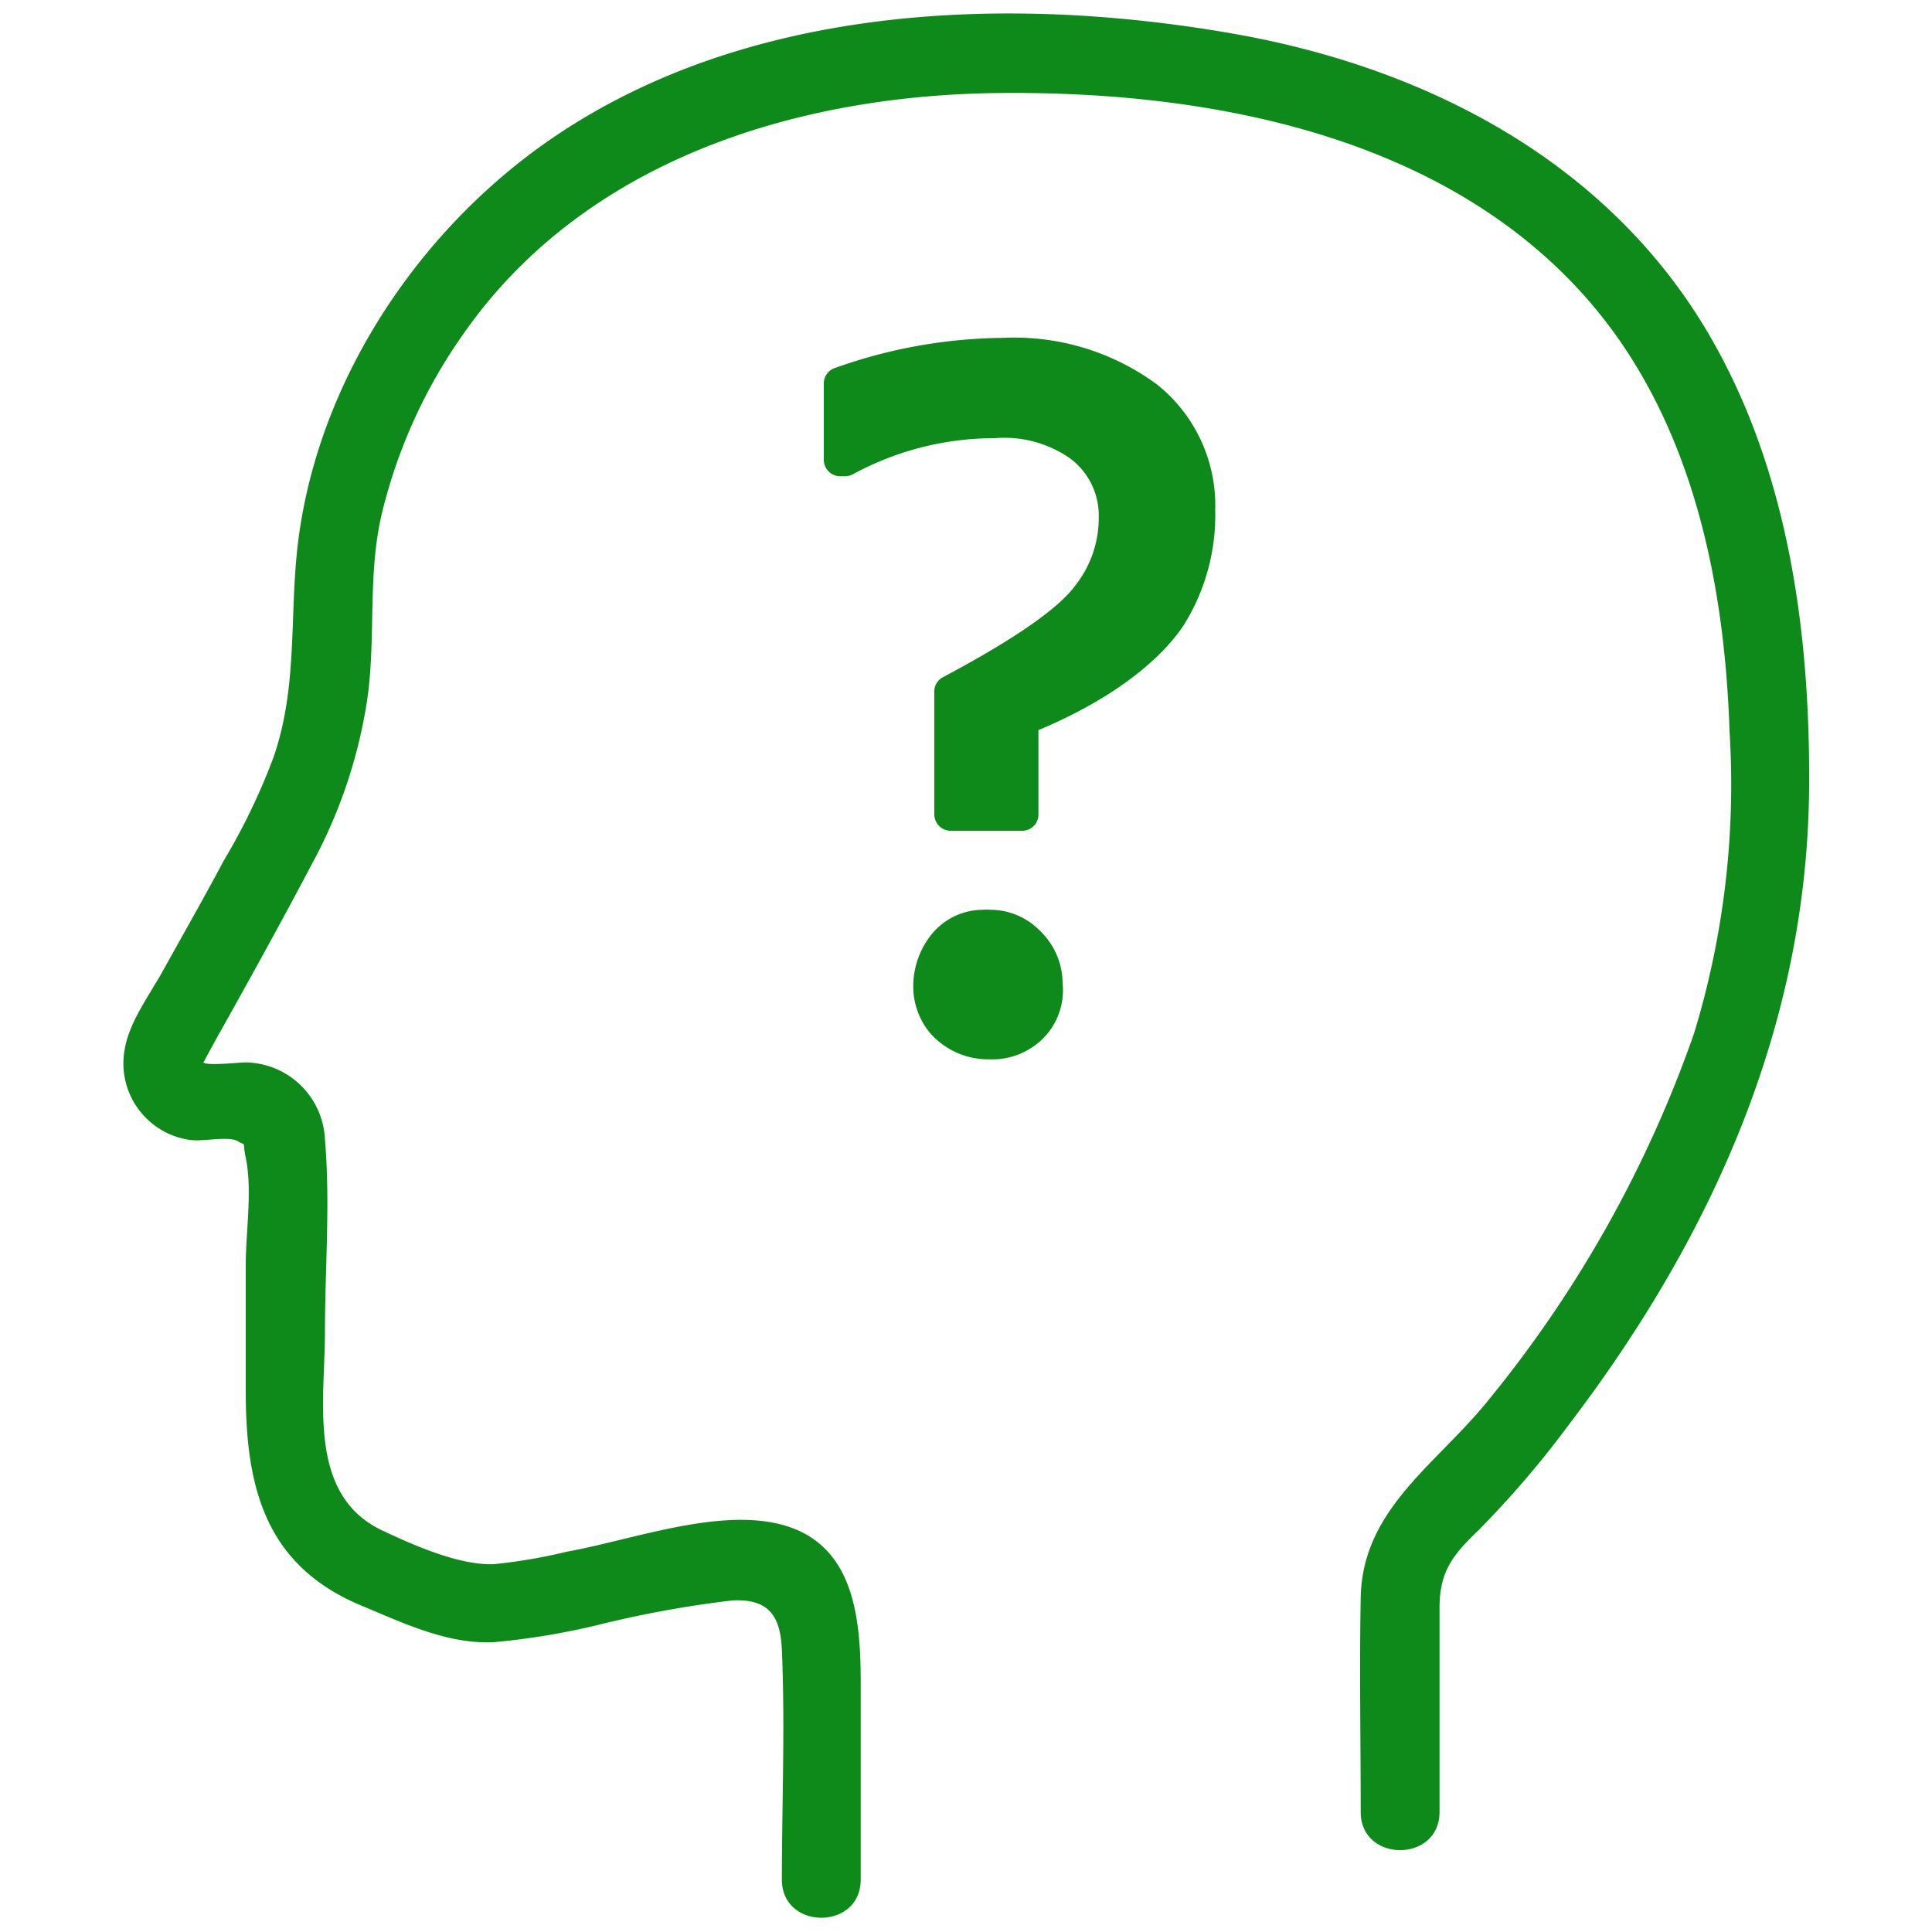
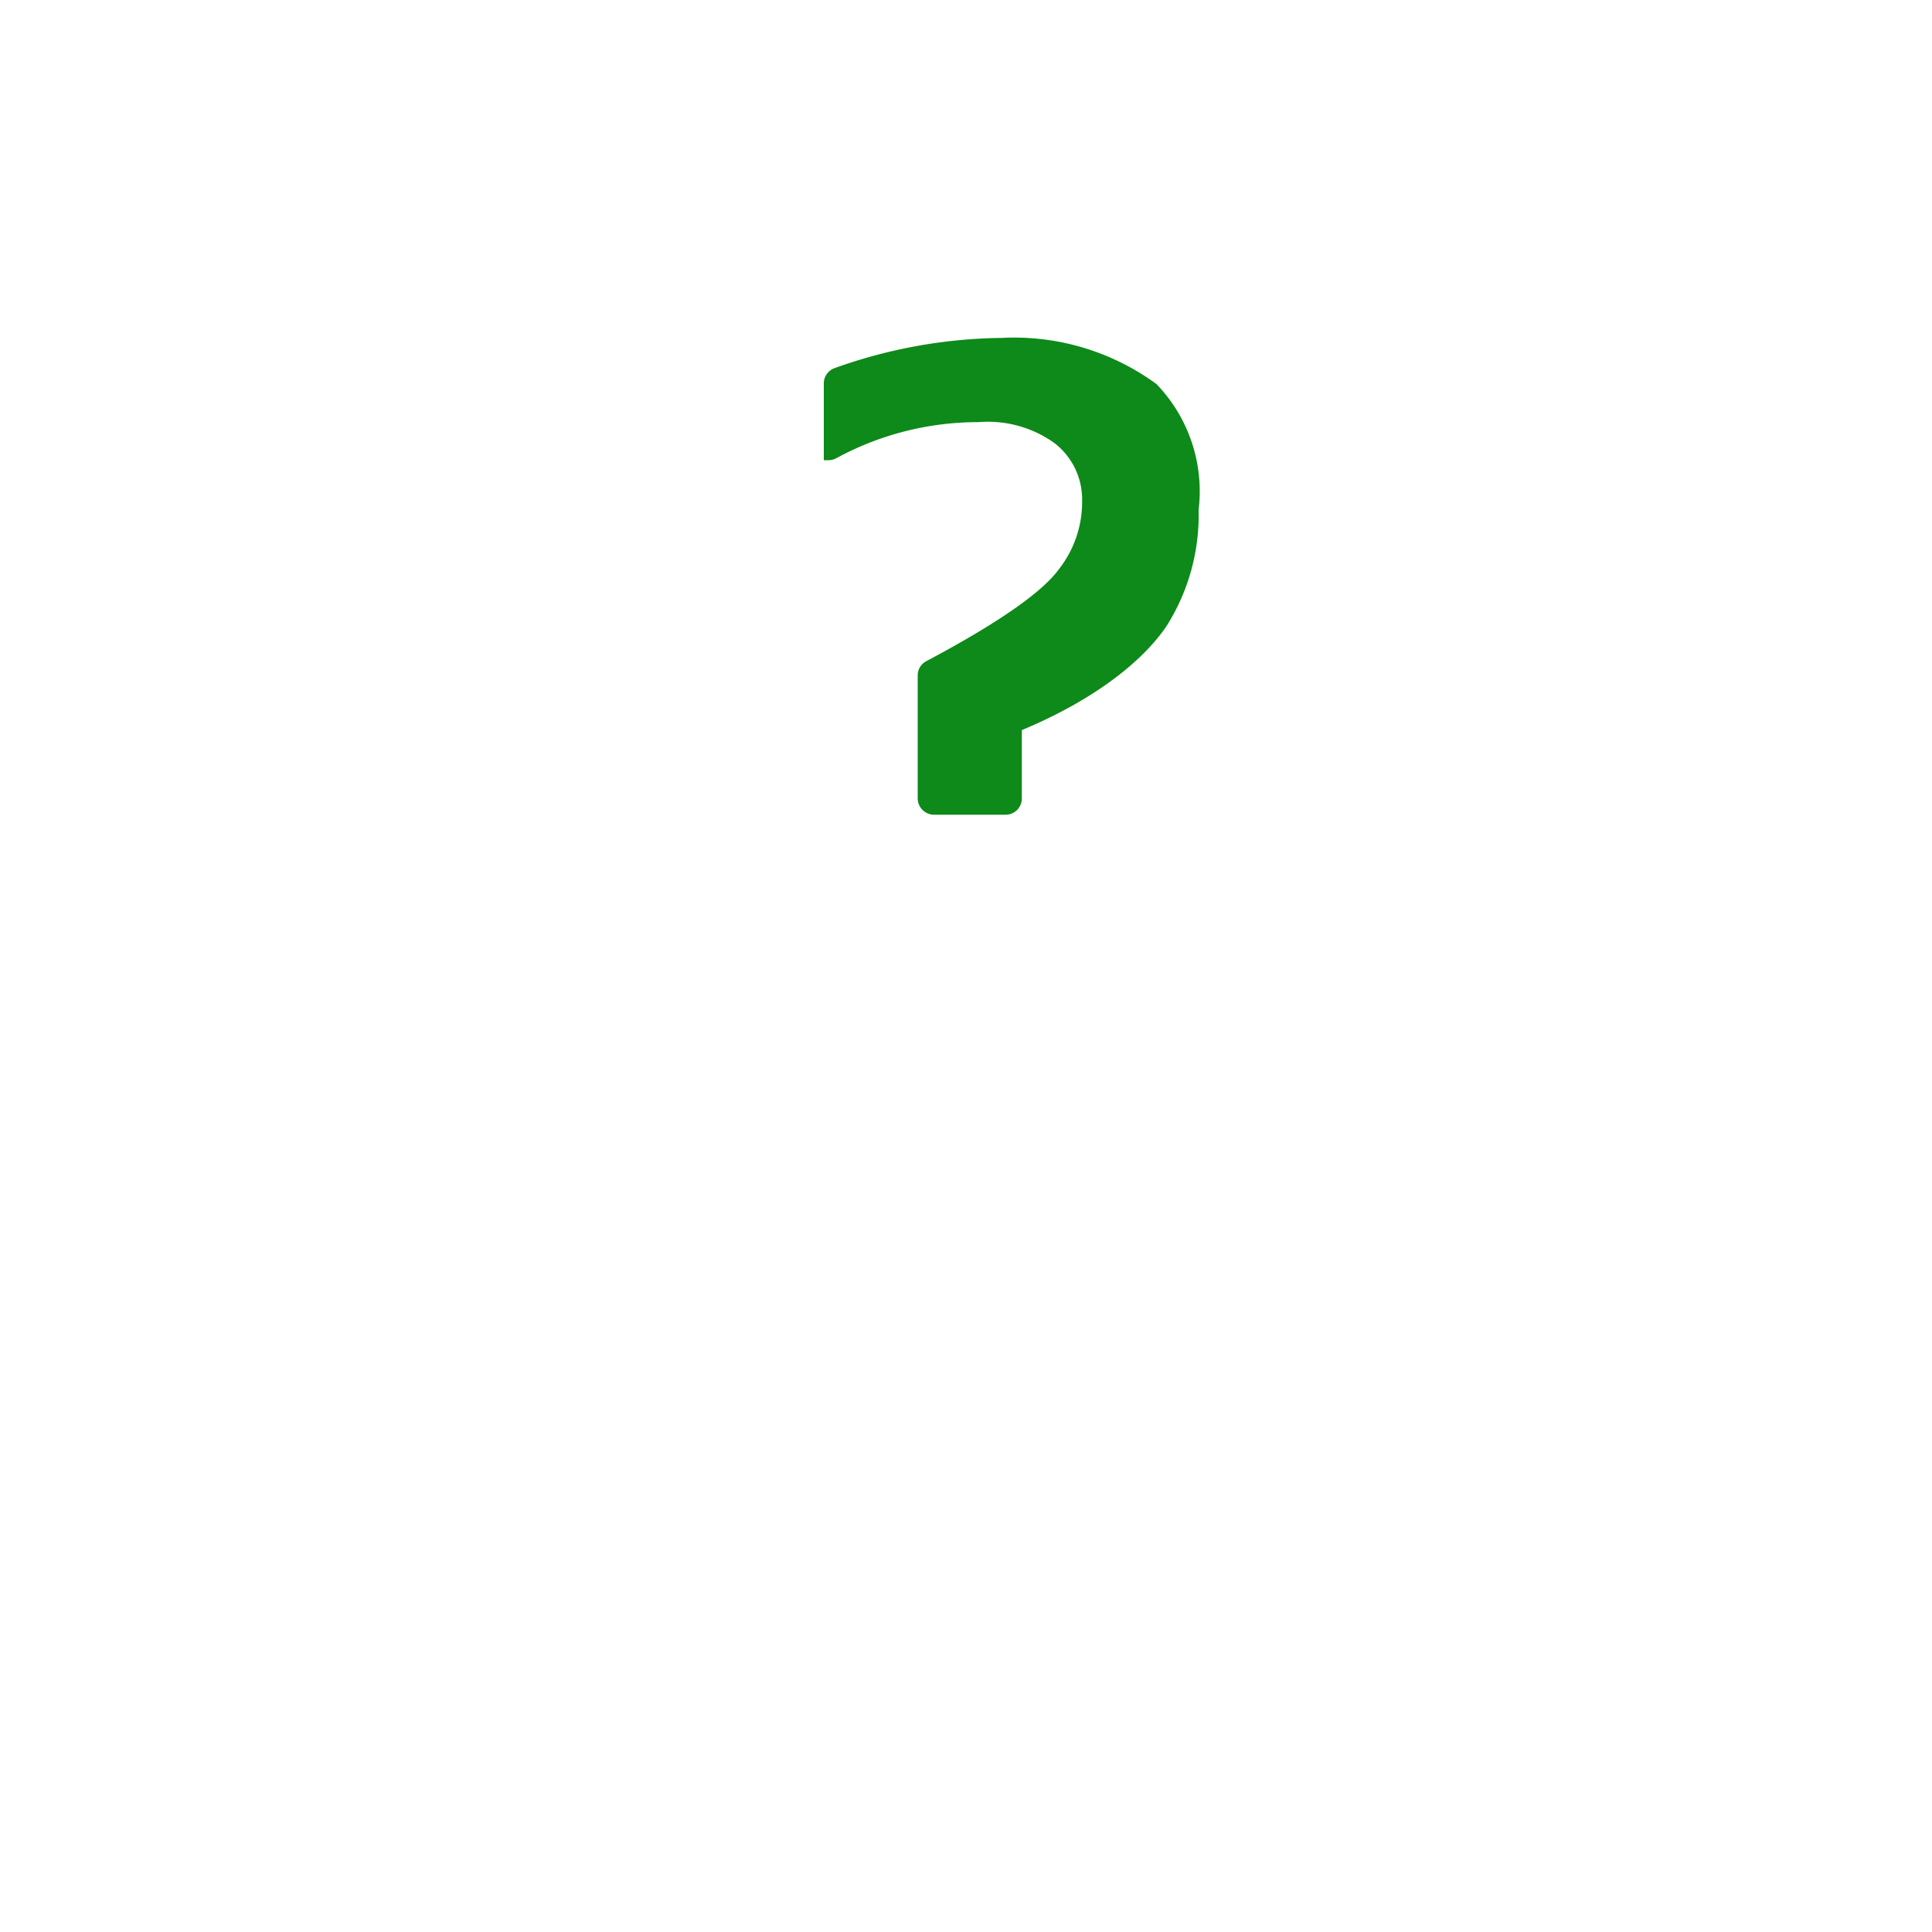
<svg xmlns="http://www.w3.org/2000/svg" width="100" height="100" viewBox="0 0 100 100">
  <defs>
    <style>.cls-1{fill:none;}.cls-2{fill:#0d8a19;}</style>
  </defs>
  <g id="レイヤー_2" data-name="レイヤー 2">
    <g id="レイヤー_1-2" data-name="レイヤー 1">
      <rect class="cls-1" width="100" height="100" />
-       <path class="cls-2" d="M25.55,85a37.3,37.3,0,0,0,5.35-.88,55.77,55.77,0,0,1,7-1.28c1.86-.1,2.5.77,2.57,2.57.17,4,0,7.93,0,11.88,0,2.63,4.08,2.63,4.08,0V87.09c0-3.64-.41-7.71-4.92-8.34-3.22-.44-7.16,1-10.31,1.57a27.83,27.83,0,0,1-3.74.64c-1.81.08-4.22-1-5.85-1.77-3.84-1.87-2.91-6.72-2.91-10.26,0-3.27.28-6.68,0-9.94a4.17,4.17,0,0,0-4.13-4c-.29,0-2,.19-2.16,0,0,0,.4-.74.62-1.14,1.68-3,3.39-6.08,5-9.14A25.91,25.91,0,0,0,19,36.26c.48-3.25,0-6.52.78-9.74a27.1,27.1,0,0,1,4.25-9.3C30.24,8.38,41,5,51.34,4.82c10.93-.17,23.34,2.07,30.87,10.72,5.32,6.12,7.05,14.41,7.31,22.3A44.11,44.11,0,0,1,87.68,53.5,62.5,62.5,0,0,1,77.09,72.41c-2.69,3.37-6.57,5.66-6.66,10.28-.07,3.7,0,7.41,0,11.1,0,2.63,4.08,2.63,4.08,0V83.22c0-1.84.65-2.71,2-4a50,50,0,0,0,4.65-5.42c7.43-9.74,12.4-20.74,12.48-33.1.05-8.15-1.12-16.66-5.4-23.75C82.92,8.16,73.57,3.42,63.7,1.72c-12-2.08-25.84-1.42-36,6.06C21,12.72,16.05,20.62,15.33,29c-.3,3.48,0,6.79-1.17,10.19a33,33,0,0,1-2.58,5.36c-1,1.88-2.07,3.76-3.11,5.63-.67,1.23-1.74,2.64-2,4.05A4,4,0,0,0,9.82,59c.67.11,2-.22,2.49.07s.21-.08.41.85c.35,1.69,0,3.84,0,5.57V72c0,5,1,9.1,6.14,11.17C21,84.07,23.23,85.11,25.55,85Z" />
-       <path class="cls-2" d="M53.83,48.18a3.59,3.59,0,0,0-2.57-1.09,2,2,0,0,0-.35,0,3.44,3.44,0,0,0-2.82,1.44,4.29,4.29,0,0,0-.82,2.49,3.77,3.77,0,0,0,.88,2.46,4,4,0,0,0,3.05,1.35,3.73,3.73,0,0,0,2.94-1.24A3.54,3.54,0,0,0,55,50.89,3.77,3.77,0,0,0,53.83,48.18Z" />
-       <path class="cls-2" d="M59.86,19.88a12.46,12.46,0,0,0-8-2.39,26.39,26.39,0,0,0-8.65,1.56.84.84,0,0,0-.57.77v4a.85.85,0,0,0,.86.83h.25a.87.87,0,0,0,.41-.11,15.36,15.36,0,0,1,7.35-1.86,5.92,5.92,0,0,1,3.91,1.07,3.68,3.68,0,0,1,1.45,3,5.63,5.63,0,0,1-1.2,3.54c-.88,1.21-3.19,2.81-6.86,4.76a.83.83,0,0,0-.45.72v6.4a.85.85,0,0,0,.87.83h3.66a.84.84,0,0,0,.86-.83V37.79c4-1.67,6.38-3.73,7.5-5.4a10.75,10.75,0,0,0,1.65-6A8,8,0,0,0,59.86,19.88Z" />
+       <path class="cls-2" d="M59.86,19.88a12.46,12.46,0,0,0-8-2.39,26.39,26.39,0,0,0-8.65,1.56.84.84,0,0,0-.57.77v4h.25a.87.87,0,0,0,.41-.11,15.36,15.36,0,0,1,7.35-1.86,5.92,5.92,0,0,1,3.91,1.07,3.68,3.68,0,0,1,1.45,3,5.63,5.63,0,0,1-1.2,3.54c-.88,1.21-3.19,2.81-6.86,4.76a.83.83,0,0,0-.45.72v6.4a.85.85,0,0,0,.87.83h3.66a.84.84,0,0,0,.86-.83V37.79c4-1.67,6.38-3.73,7.5-5.4a10.75,10.75,0,0,0,1.65-6A8,8,0,0,0,59.86,19.88Z" />
    </g>
  </g>
</svg>